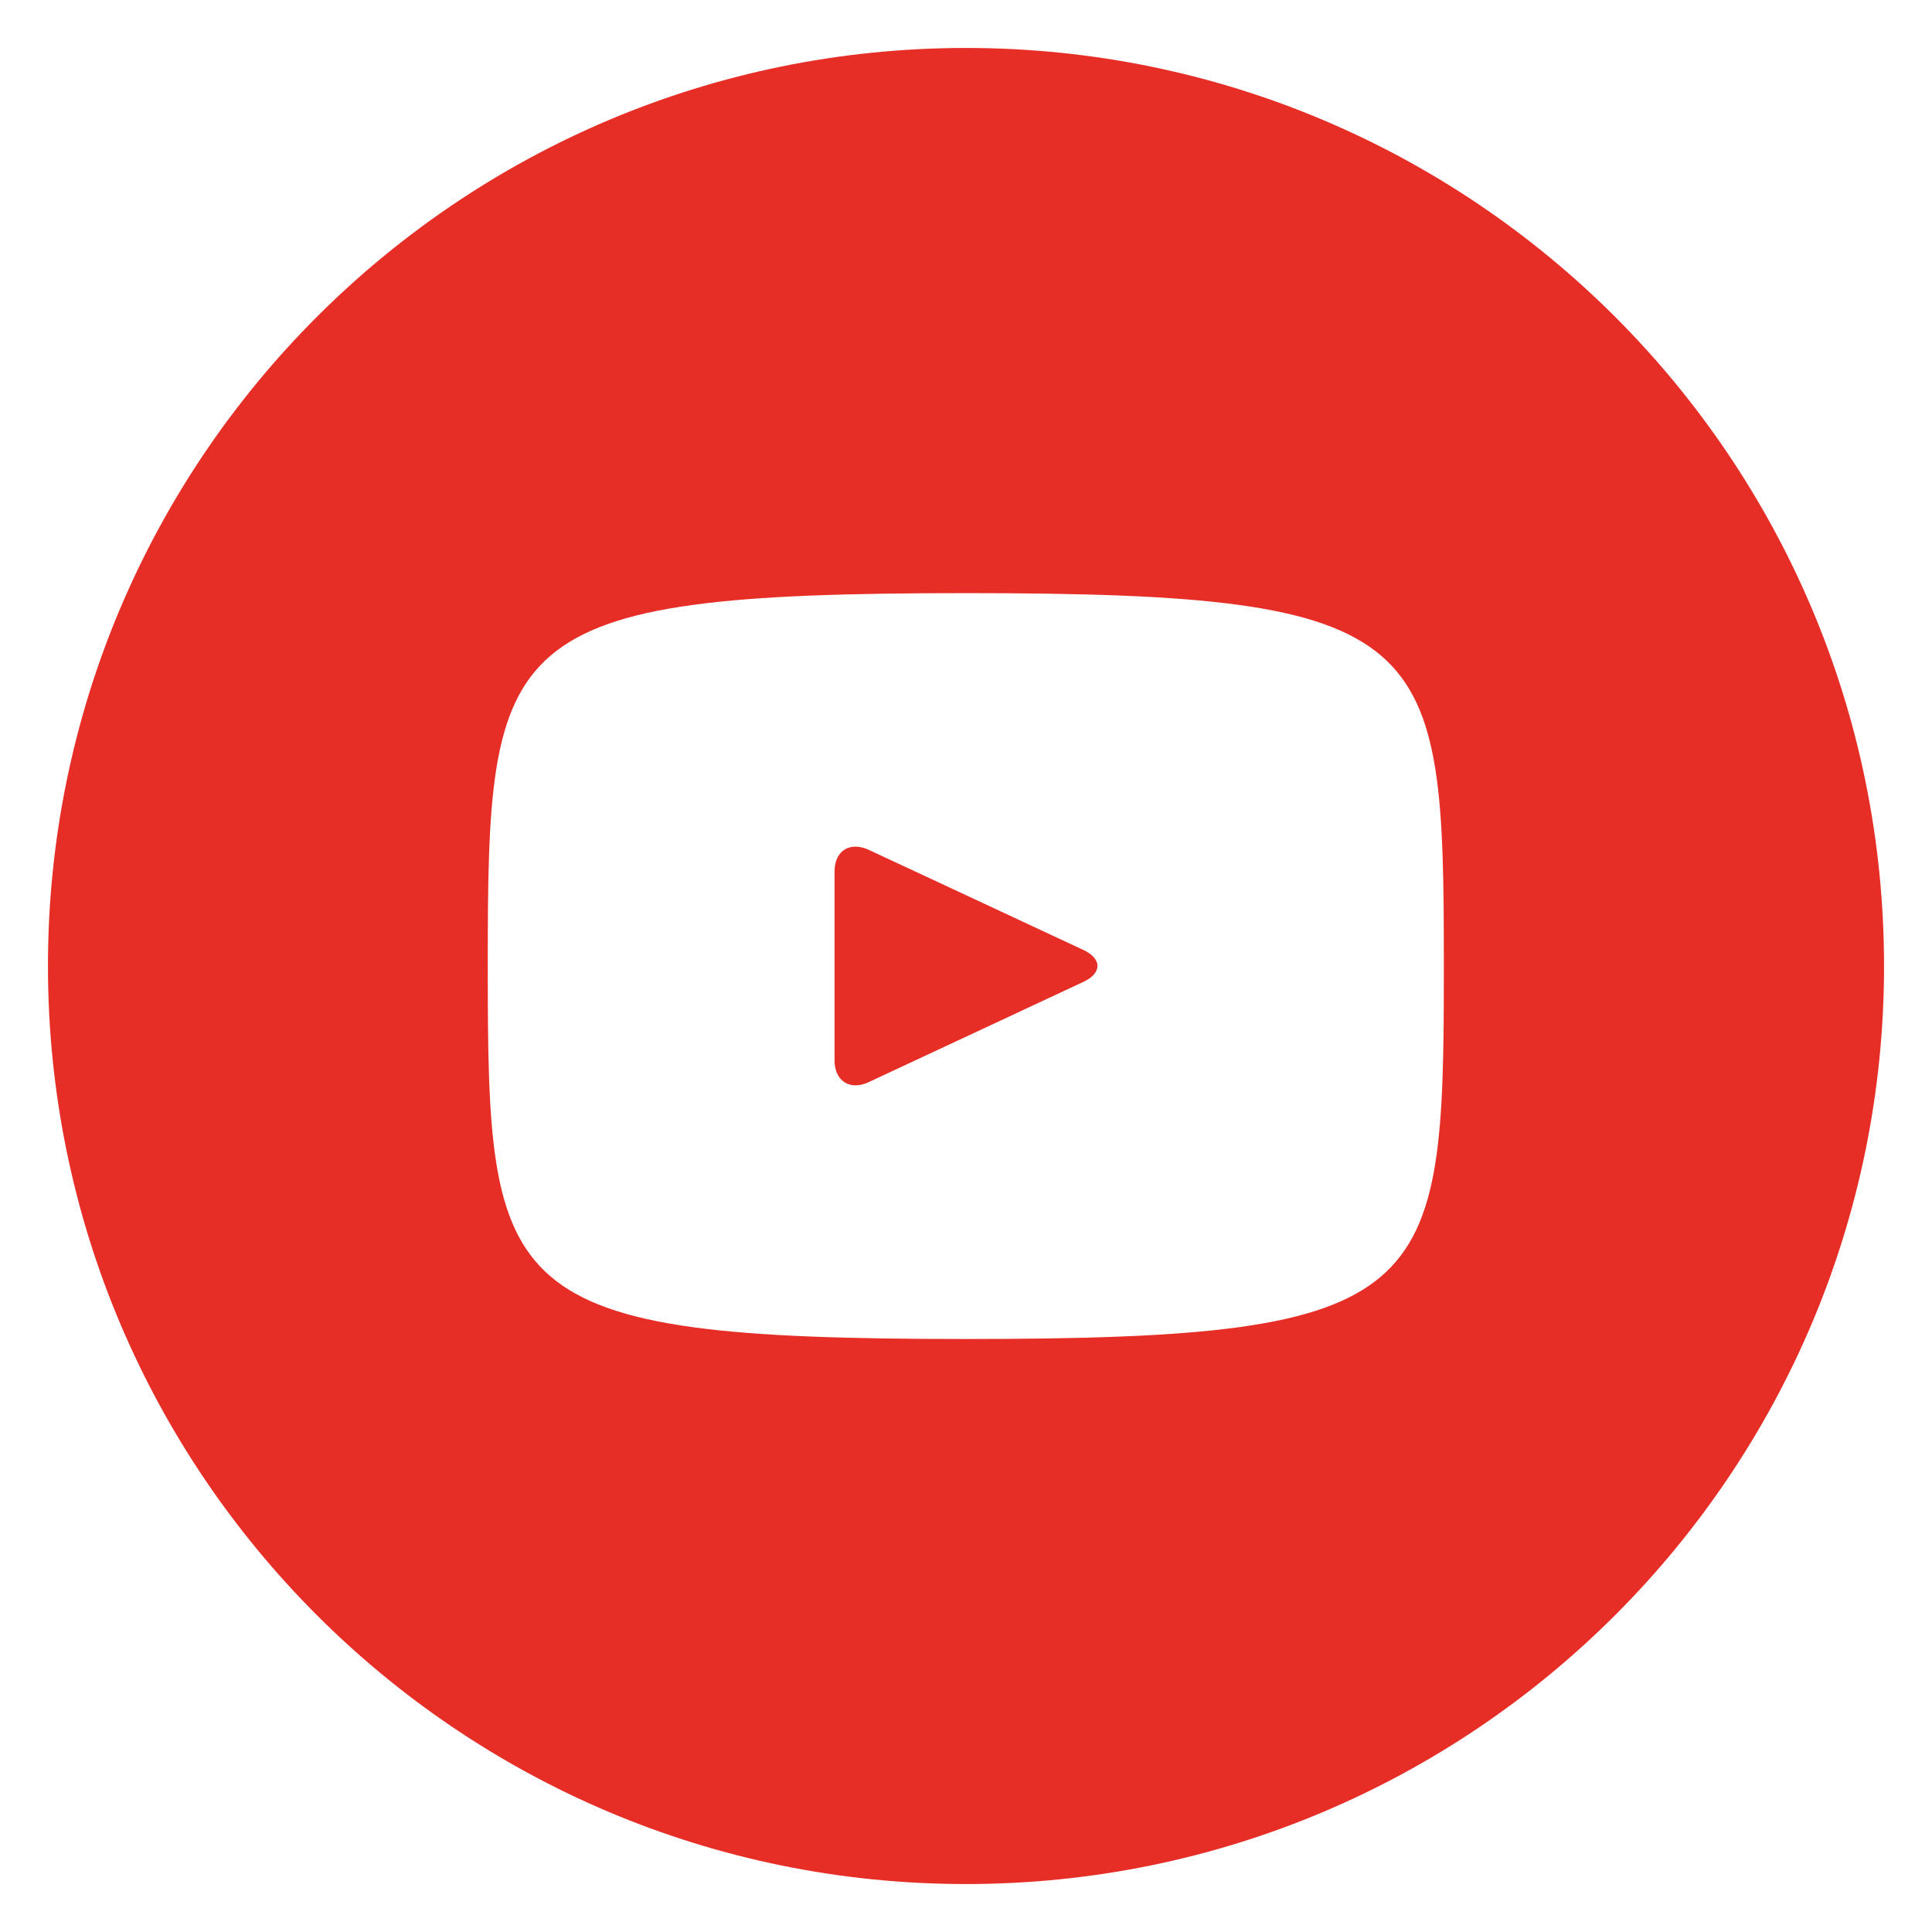
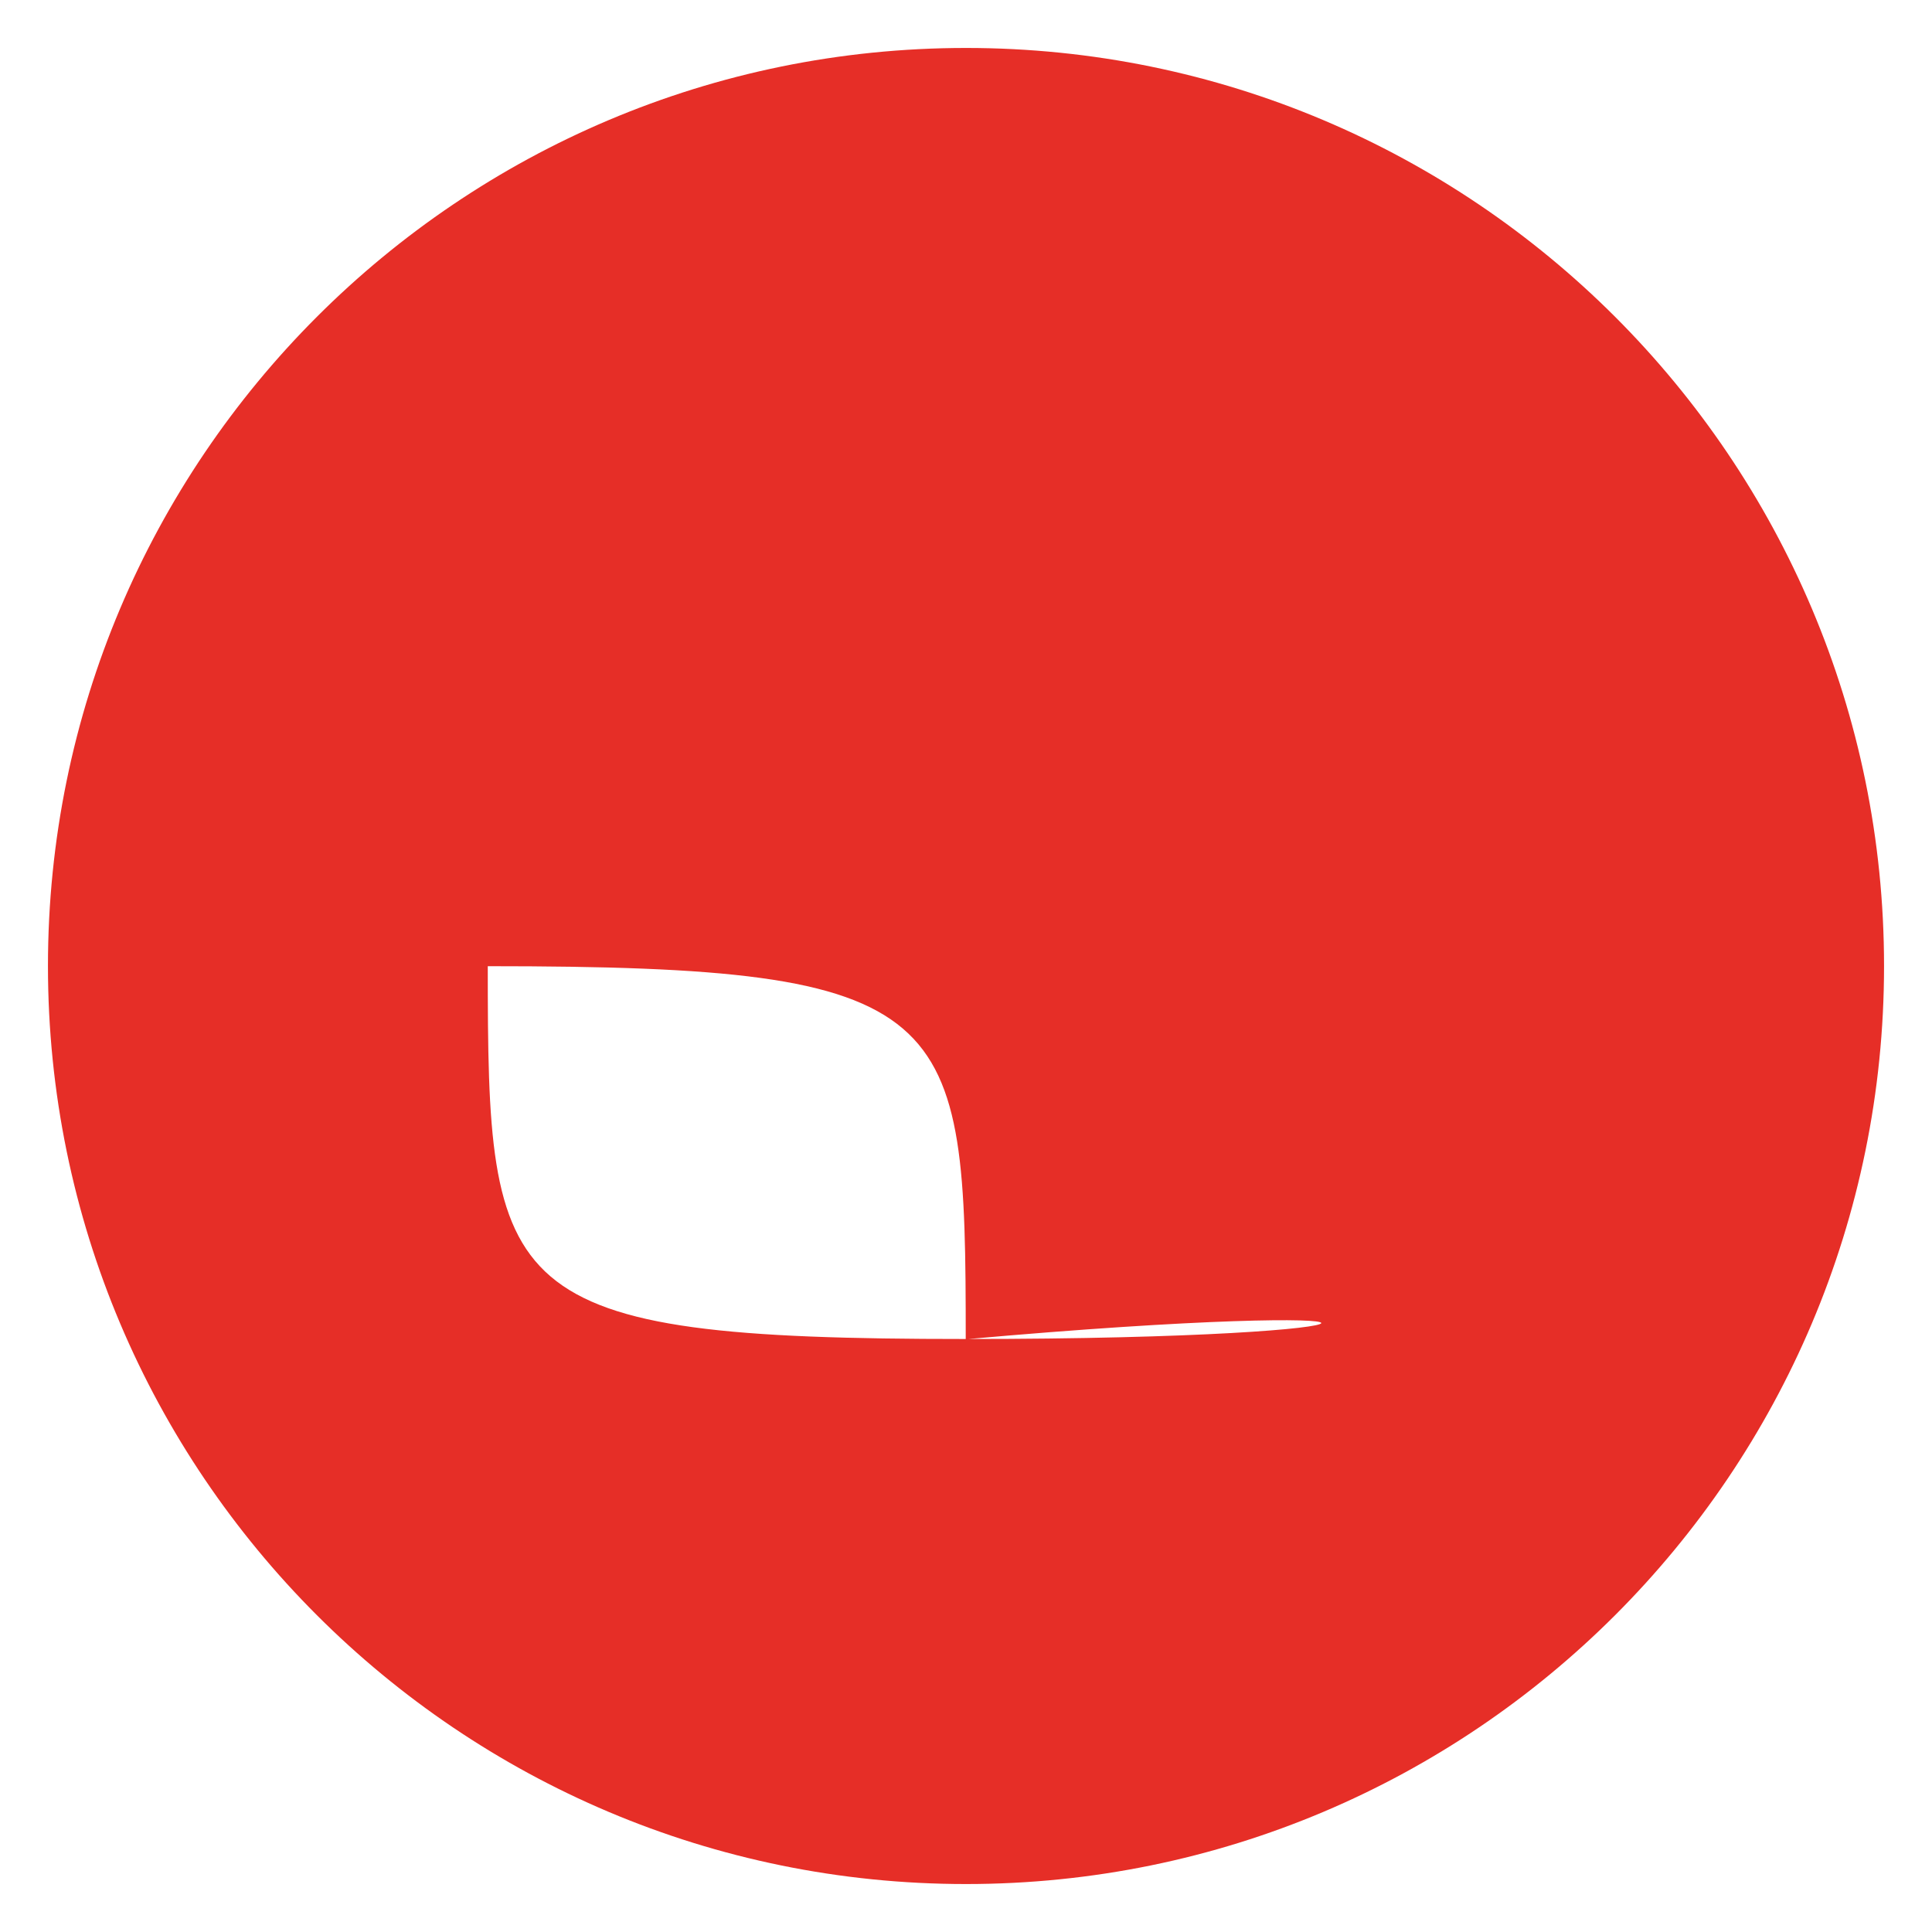
<svg xmlns="http://www.w3.org/2000/svg" version="1.1" id="Capa_1" x="0px" y="0px" width="70.5px" height="70.5px" viewBox="0 0 70.5 70.5" enable-background="new 0 0 70.5 70.5" xml:space="preserve">
-   <path fill="#E62E27" d="M35.25,1.75c-18.501,0-33.5,14.999-33.5,33.5s14.999,33.5,33.5,33.5s33.5-14.999,33.5-33.5  S53.751,1.75,35.25,1.75z M35.246,48.861c-17.147,0-17.447-1.549-17.447-13.604c0-12.074,0.3-13.613,17.447-13.613  c17.143,0,17.441,1.54,17.441,13.613C52.688,47.313,52.389,48.861,35.246,48.861z" />
-   <path fill="#E62E27" d="M39.541,34.668l-7.844-3.659c-0.686-0.312-1.244,0.033-1.244,0.793v6.892c0,0.75,0.559,1.115,1.244,0.795  l7.829-3.656C40.219,35.513,40.219,34.988,39.541,34.668z" />
+   <path fill="#E62E27" d="M35.25,1.75c-18.501,0-33.5,14.999-33.5,33.5s14.999,33.5,33.5,33.5s33.5-14.999,33.5-33.5  S53.751,1.75,35.25,1.75z M35.246,48.861c-17.147,0-17.447-1.549-17.447-13.604c17.143,0,17.441,1.54,17.441,13.613C52.688,47.313,52.389,48.861,35.246,48.861z" />
</svg>